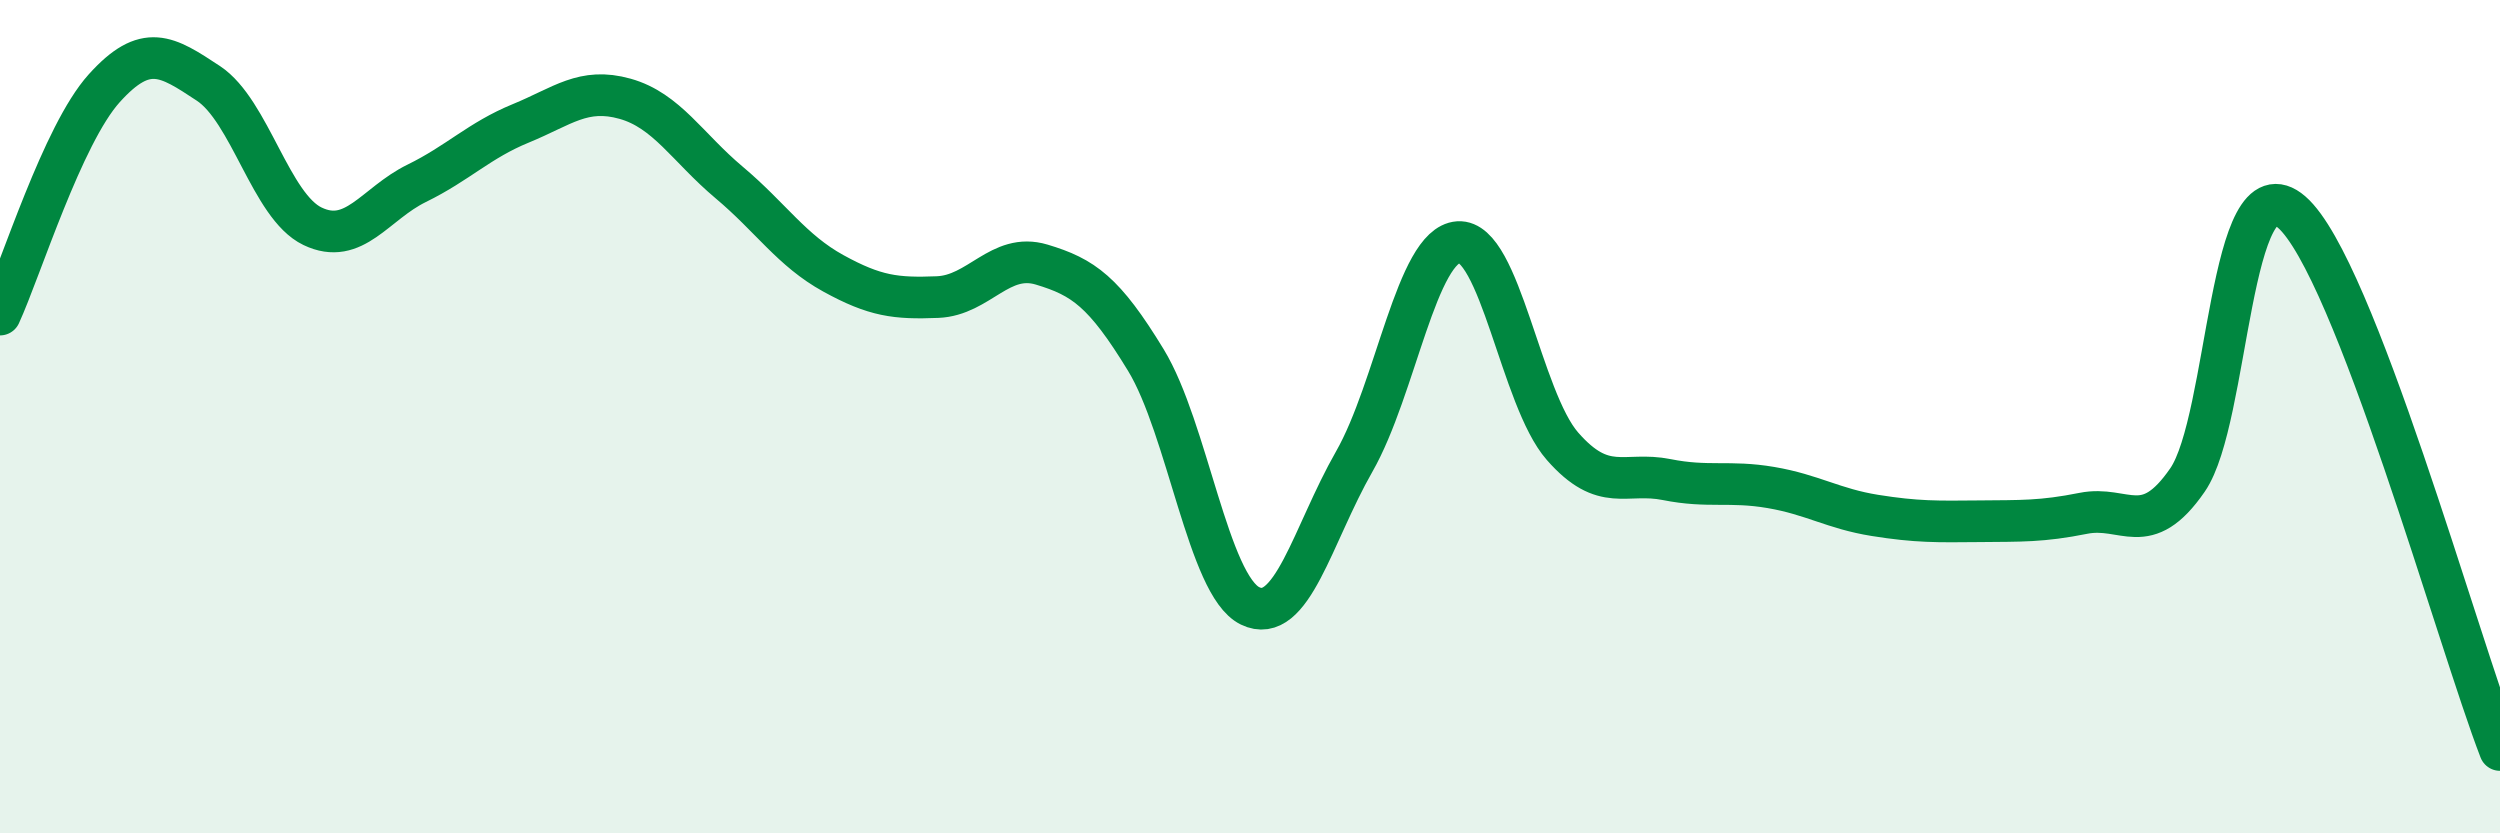
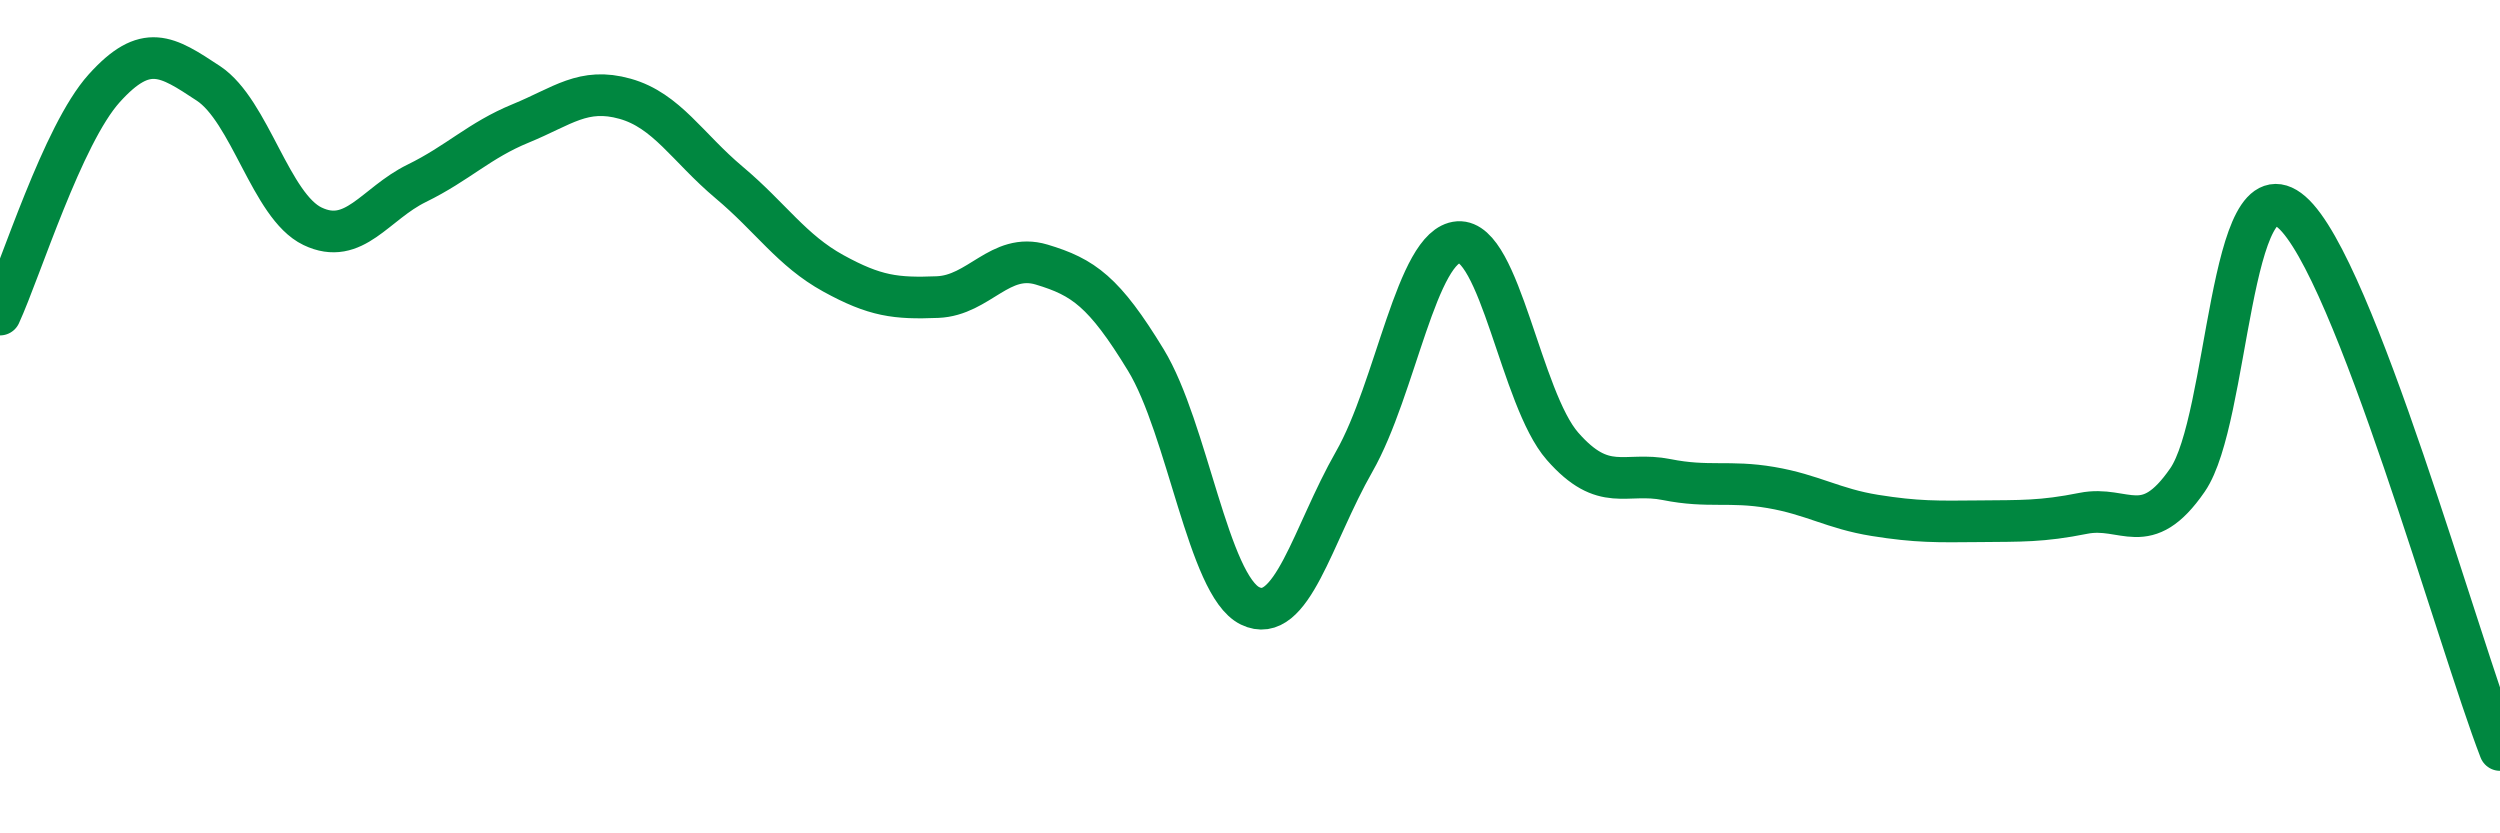
<svg xmlns="http://www.w3.org/2000/svg" width="60" height="20" viewBox="0 0 60 20">
-   <path d="M 0,7.55 C 0.5,6.46 1.5,3.23 2.5,2.12 C 3.5,1.01 4,1.34 5,2 C 6,2.66 6.5,4.95 7.5,5.43 C 8.5,5.91 9,4.89 10,4.4 C 11,3.91 11.5,3.37 12.5,2.96 C 13.5,2.55 14,2.09 15,2.37 C 16,2.65 16.5,3.54 17.5,4.38 C 18.5,5.22 19,6.01 20,6.56 C 21,7.11 21.5,7.17 22.5,7.13 C 23.5,7.09 24,6.05 25,6.35 C 26,6.65 26.5,7 27.5,8.64 C 28.5,10.28 29,14.05 30,14.54 C 31,15.03 31.5,12.83 32.5,11.08 C 33.5,9.33 34,5.88 35,5.81 C 36,5.74 36.5,9.57 37.5,10.71 C 38.5,11.85 39,11.31 40,11.51 C 41,11.71 41.5,11.53 42.5,11.7 C 43.5,11.87 44,12.21 45,12.37 C 46,12.53 46.5,12.52 47.5,12.51 C 48.5,12.5 49,12.52 50,12.32 C 51,12.12 51.5,12.97 52.5,11.52 C 53.5,10.07 53.5,3.79 55,5.09 C 56.5,6.39 59,15.42 60,18L60 20L0 20Z" fill="#008740" opacity="0.1" stroke-linecap="round" stroke-linejoin="round" />
  <path d="M 0,7.55 C 0.5,6.46 1.5,3.23 2.5,2.12 C 3.5,1.01 4,1.34 5,2 C 6,2.66 6.5,4.95 7.5,5.43 C 8.5,5.91 9,4.89 10,4.4 C 11,3.91 11.5,3.37 12.5,2.96 C 13.5,2.55 14,2.09 15,2.37 C 16,2.65 16.5,3.54 17.5,4.38 C 18.5,5.22 19,6.01 20,6.56 C 21,7.11 21.5,7.17 22.5,7.13 C 23.5,7.09 24,6.05 25,6.35 C 26,6.65 26.5,7 27.5,8.64 C 28.5,10.28 29,14.05 30,14.54 C 31,15.03 31.5,12.83 32.5,11.08 C 33.5,9.33 34,5.88 35,5.81 C 36,5.74 36.5,9.57 37.5,10.71 C 38.5,11.85 39,11.31 40,11.51 C 41,11.71 41.5,11.53 42.5,11.7 C 43.5,11.87 44,12.21 45,12.37 C 46,12.53 46.5,12.52 47.5,12.51 C 48.5,12.5 49,12.52 50,12.32 C 51,12.12 51.5,12.97 52.5,11.52 C 53.5,10.07 53.5,3.79 55,5.09 C 56.5,6.39 59,15.42 60,18" stroke="#008740" stroke-width="1" fill="none" stroke-linecap="round" stroke-linejoin="round" />
</svg>